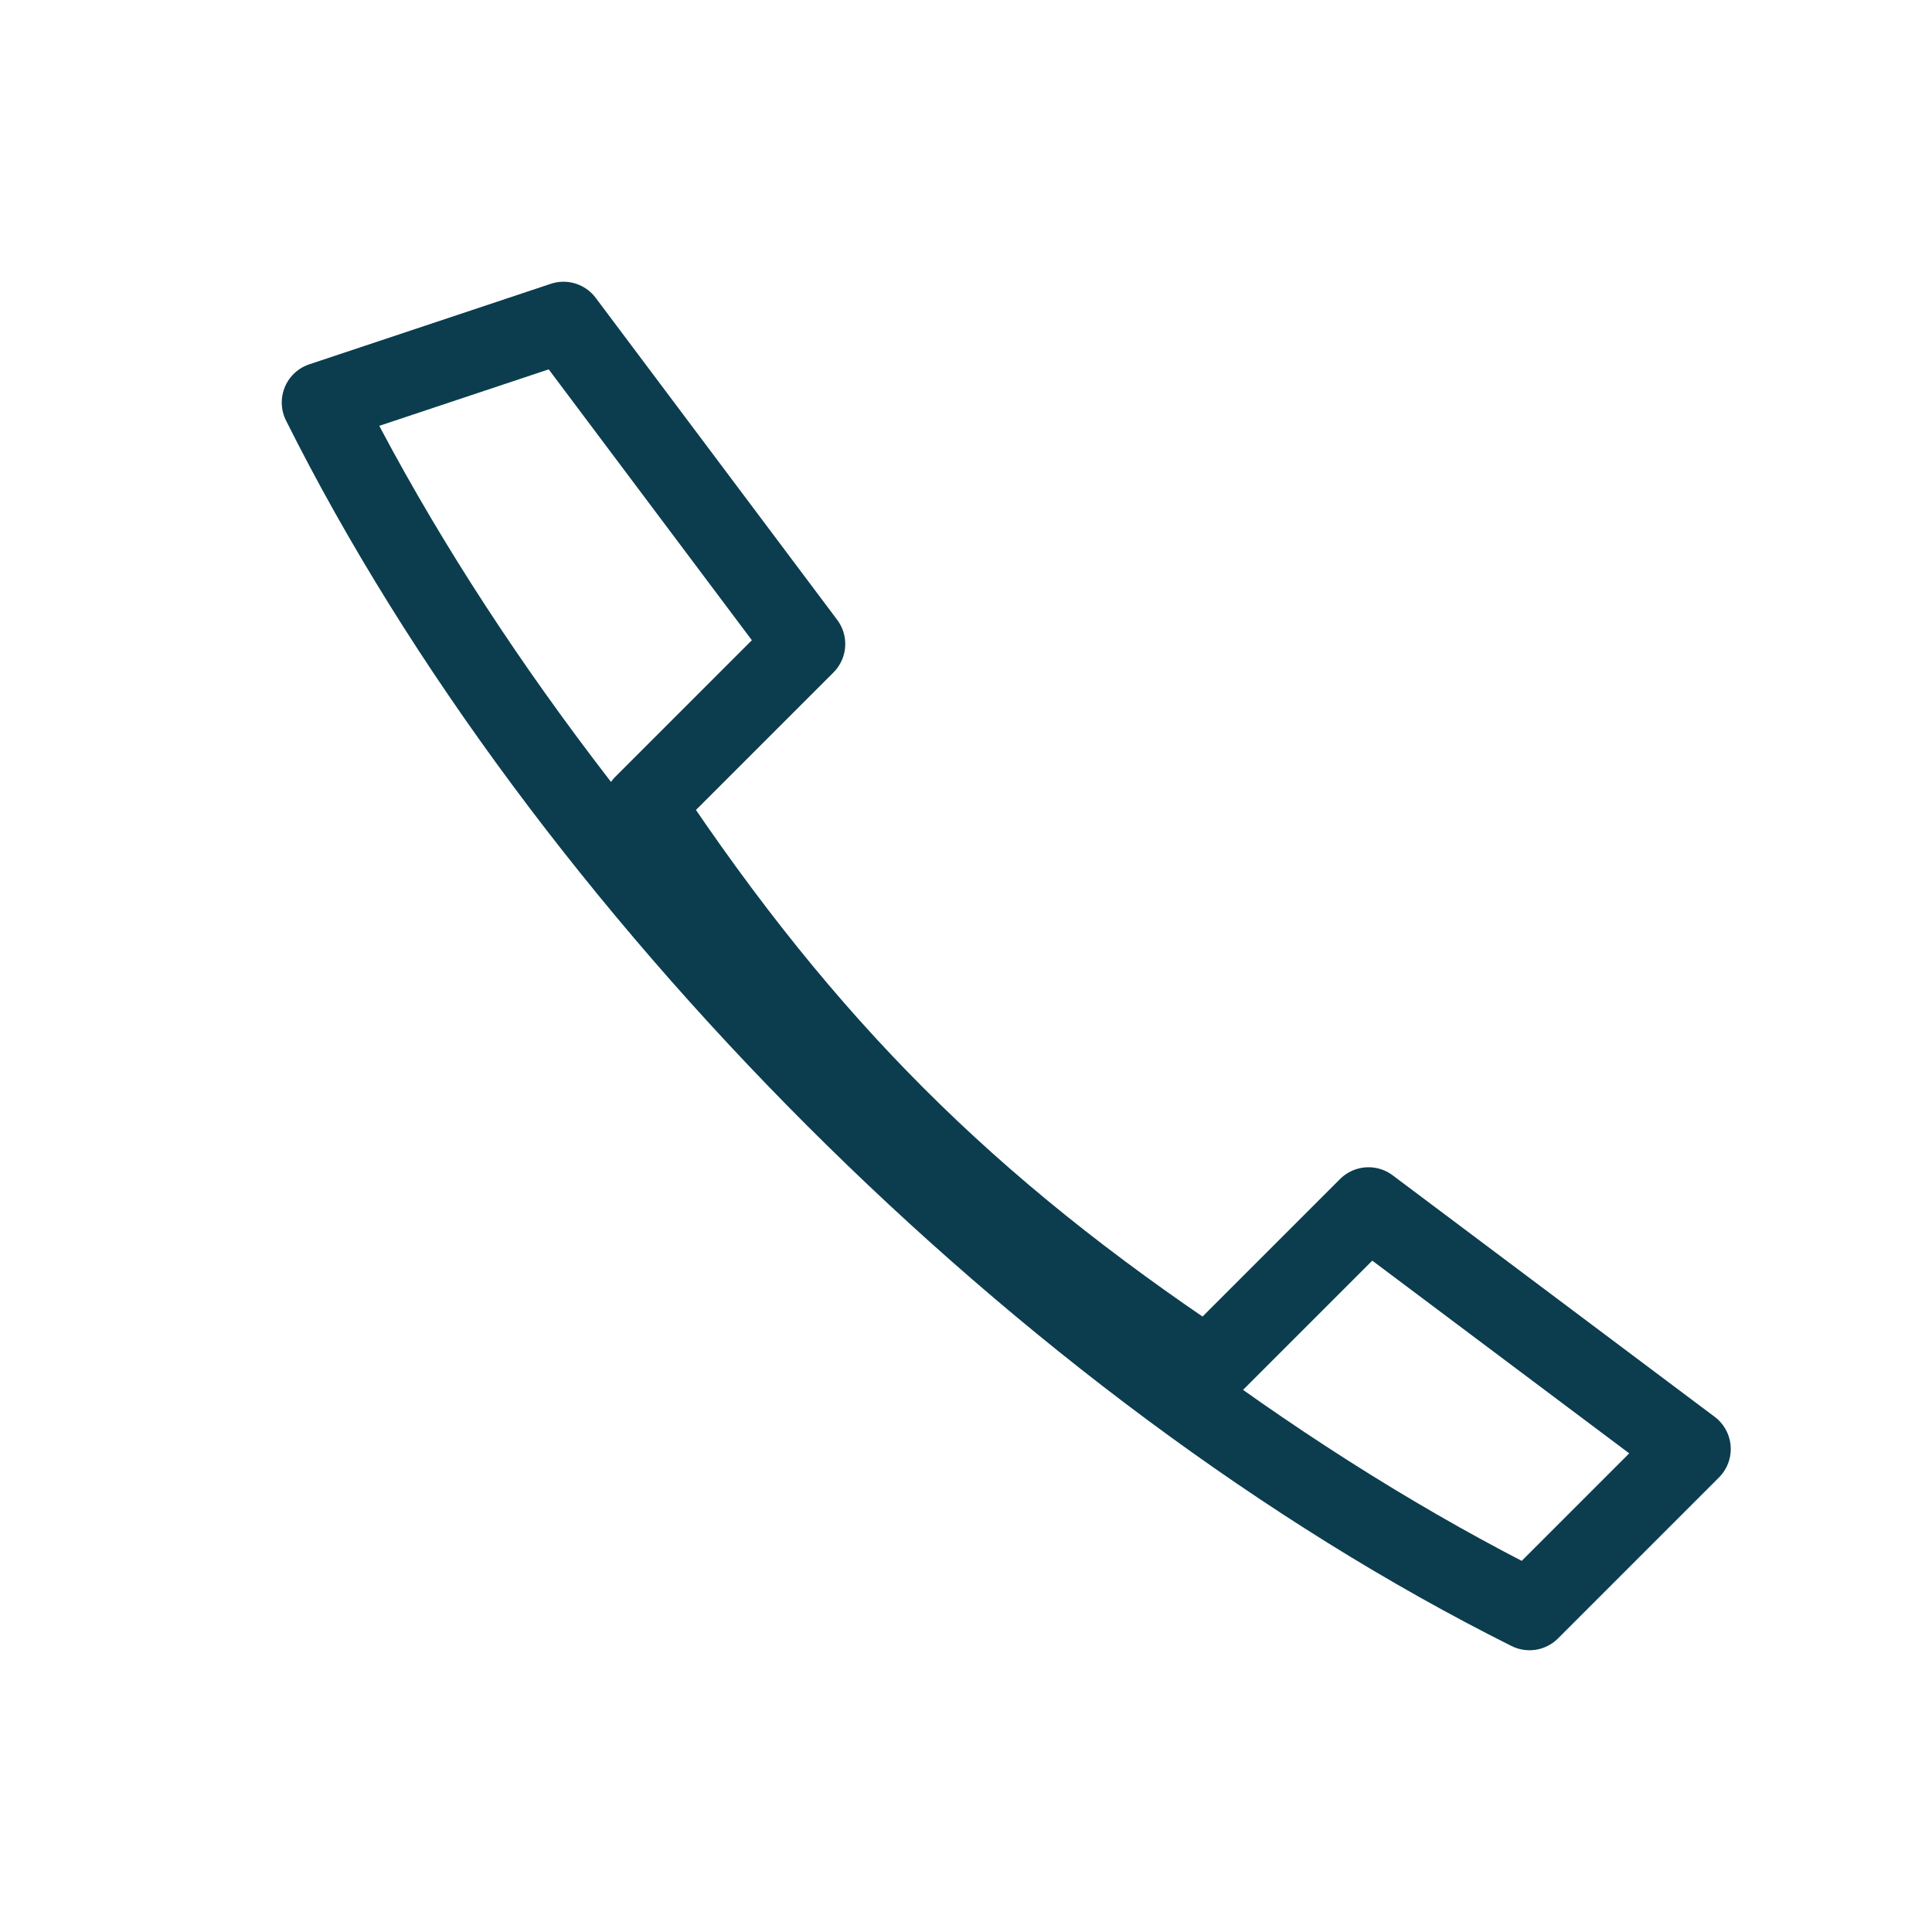
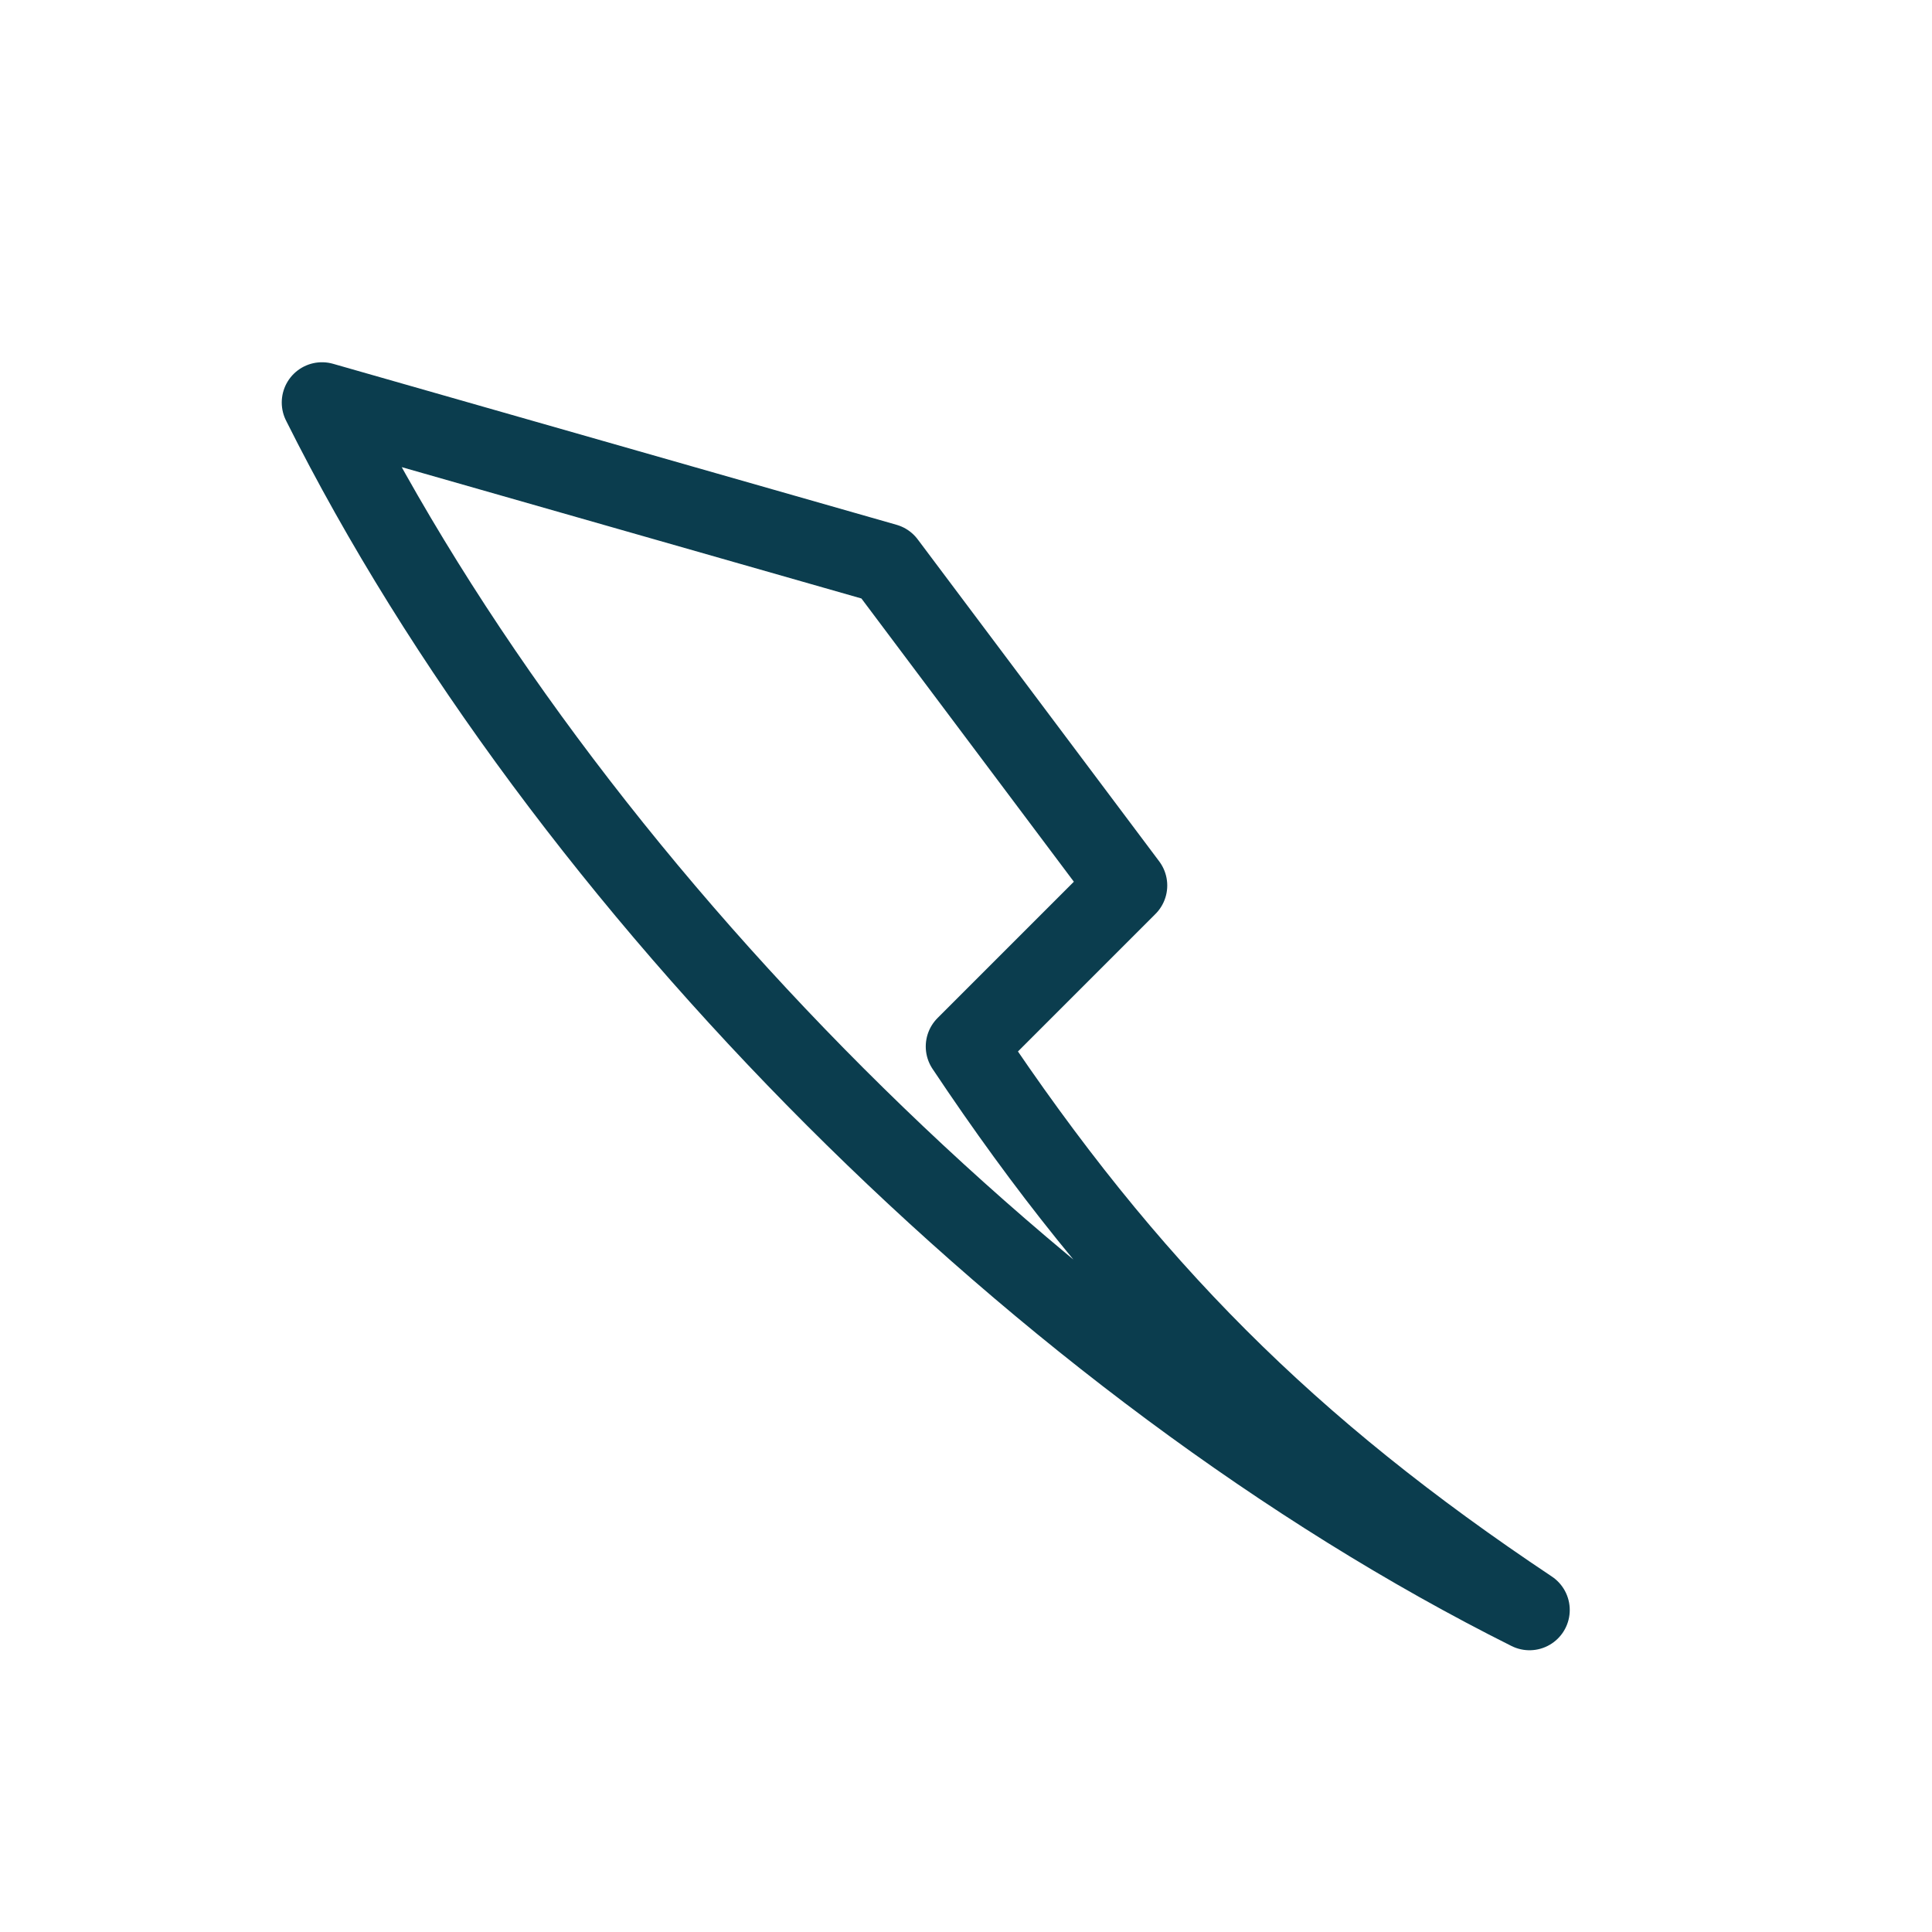
<svg xmlns="http://www.w3.org/2000/svg" width="24" height="24" viewBox="0 0 24 24">
-   <path d="M4 5c3 6 9 12 15 15l2-2-4-3-2 2c-3-2-5-4-7-7l2-2-3-4z" fill="none" stroke="#0B3D4E" stroke-linecap="round" stroke-linejoin="round" />
+   <path d="M4 5c3 6 9 12 15 15c-3-2-5-4-7-7l2-2-3-4z" fill="none" stroke="#0B3D4E" stroke-linecap="round" stroke-linejoin="round" />
</svg>